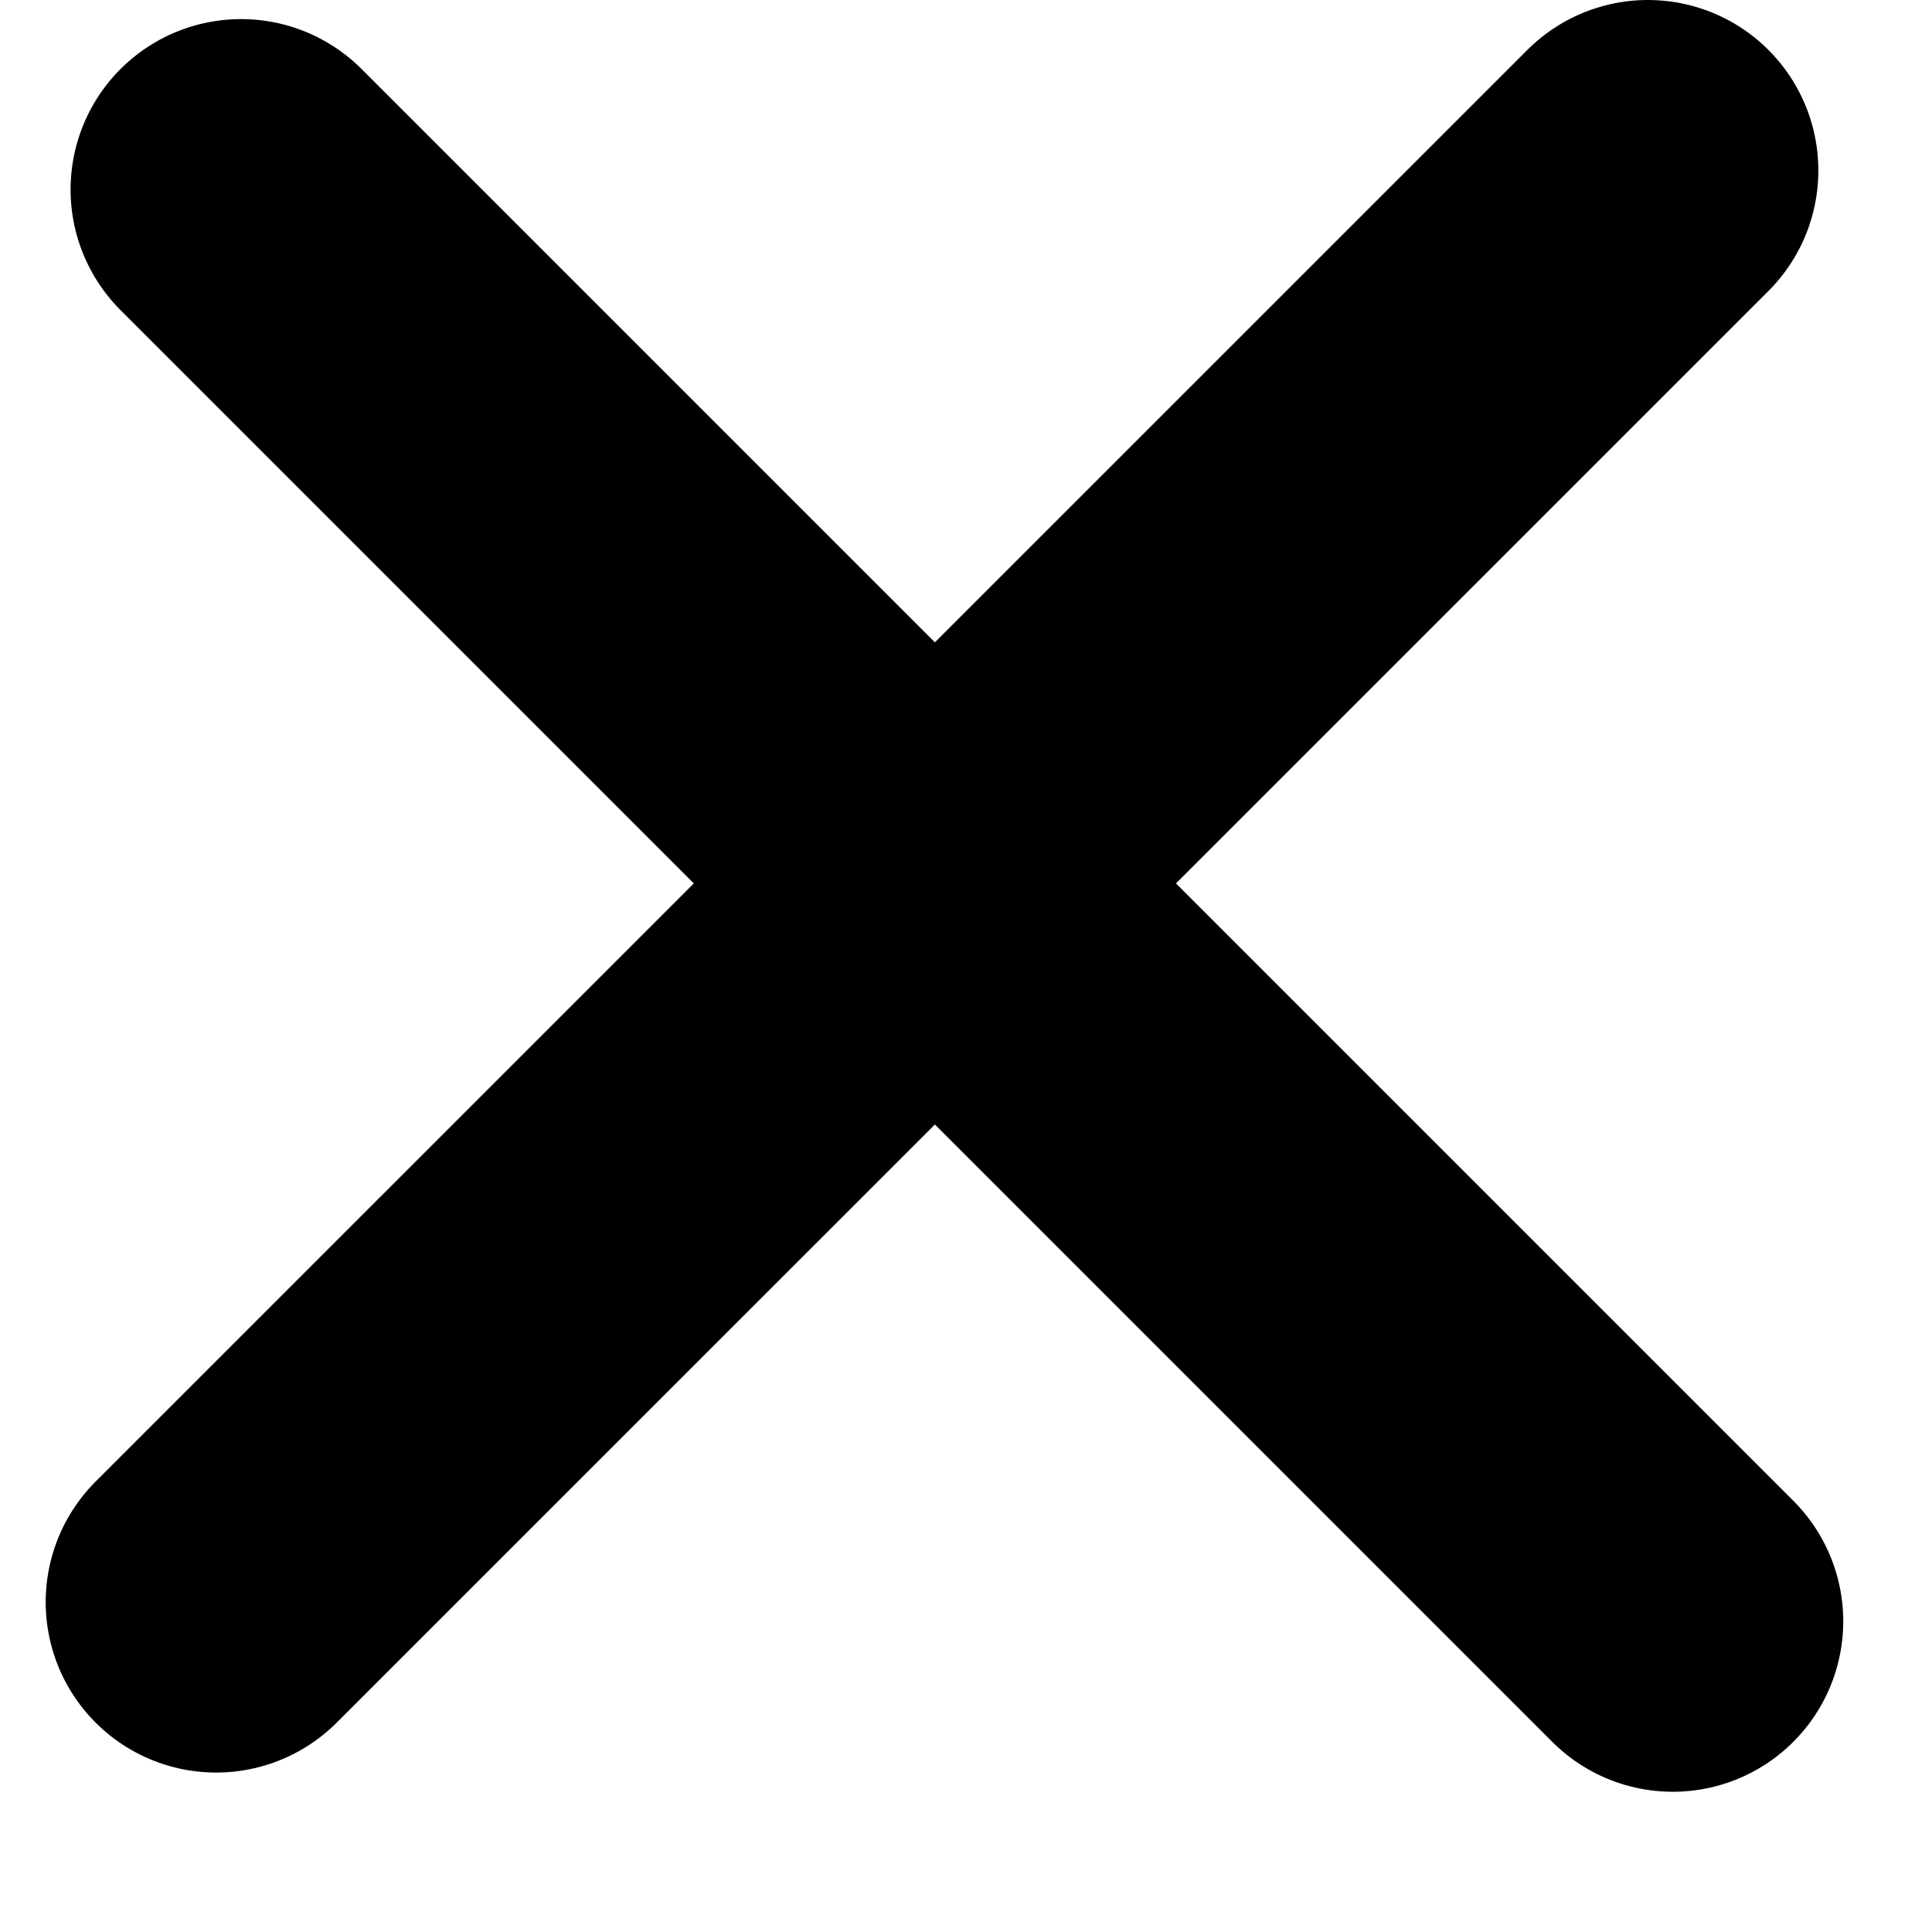
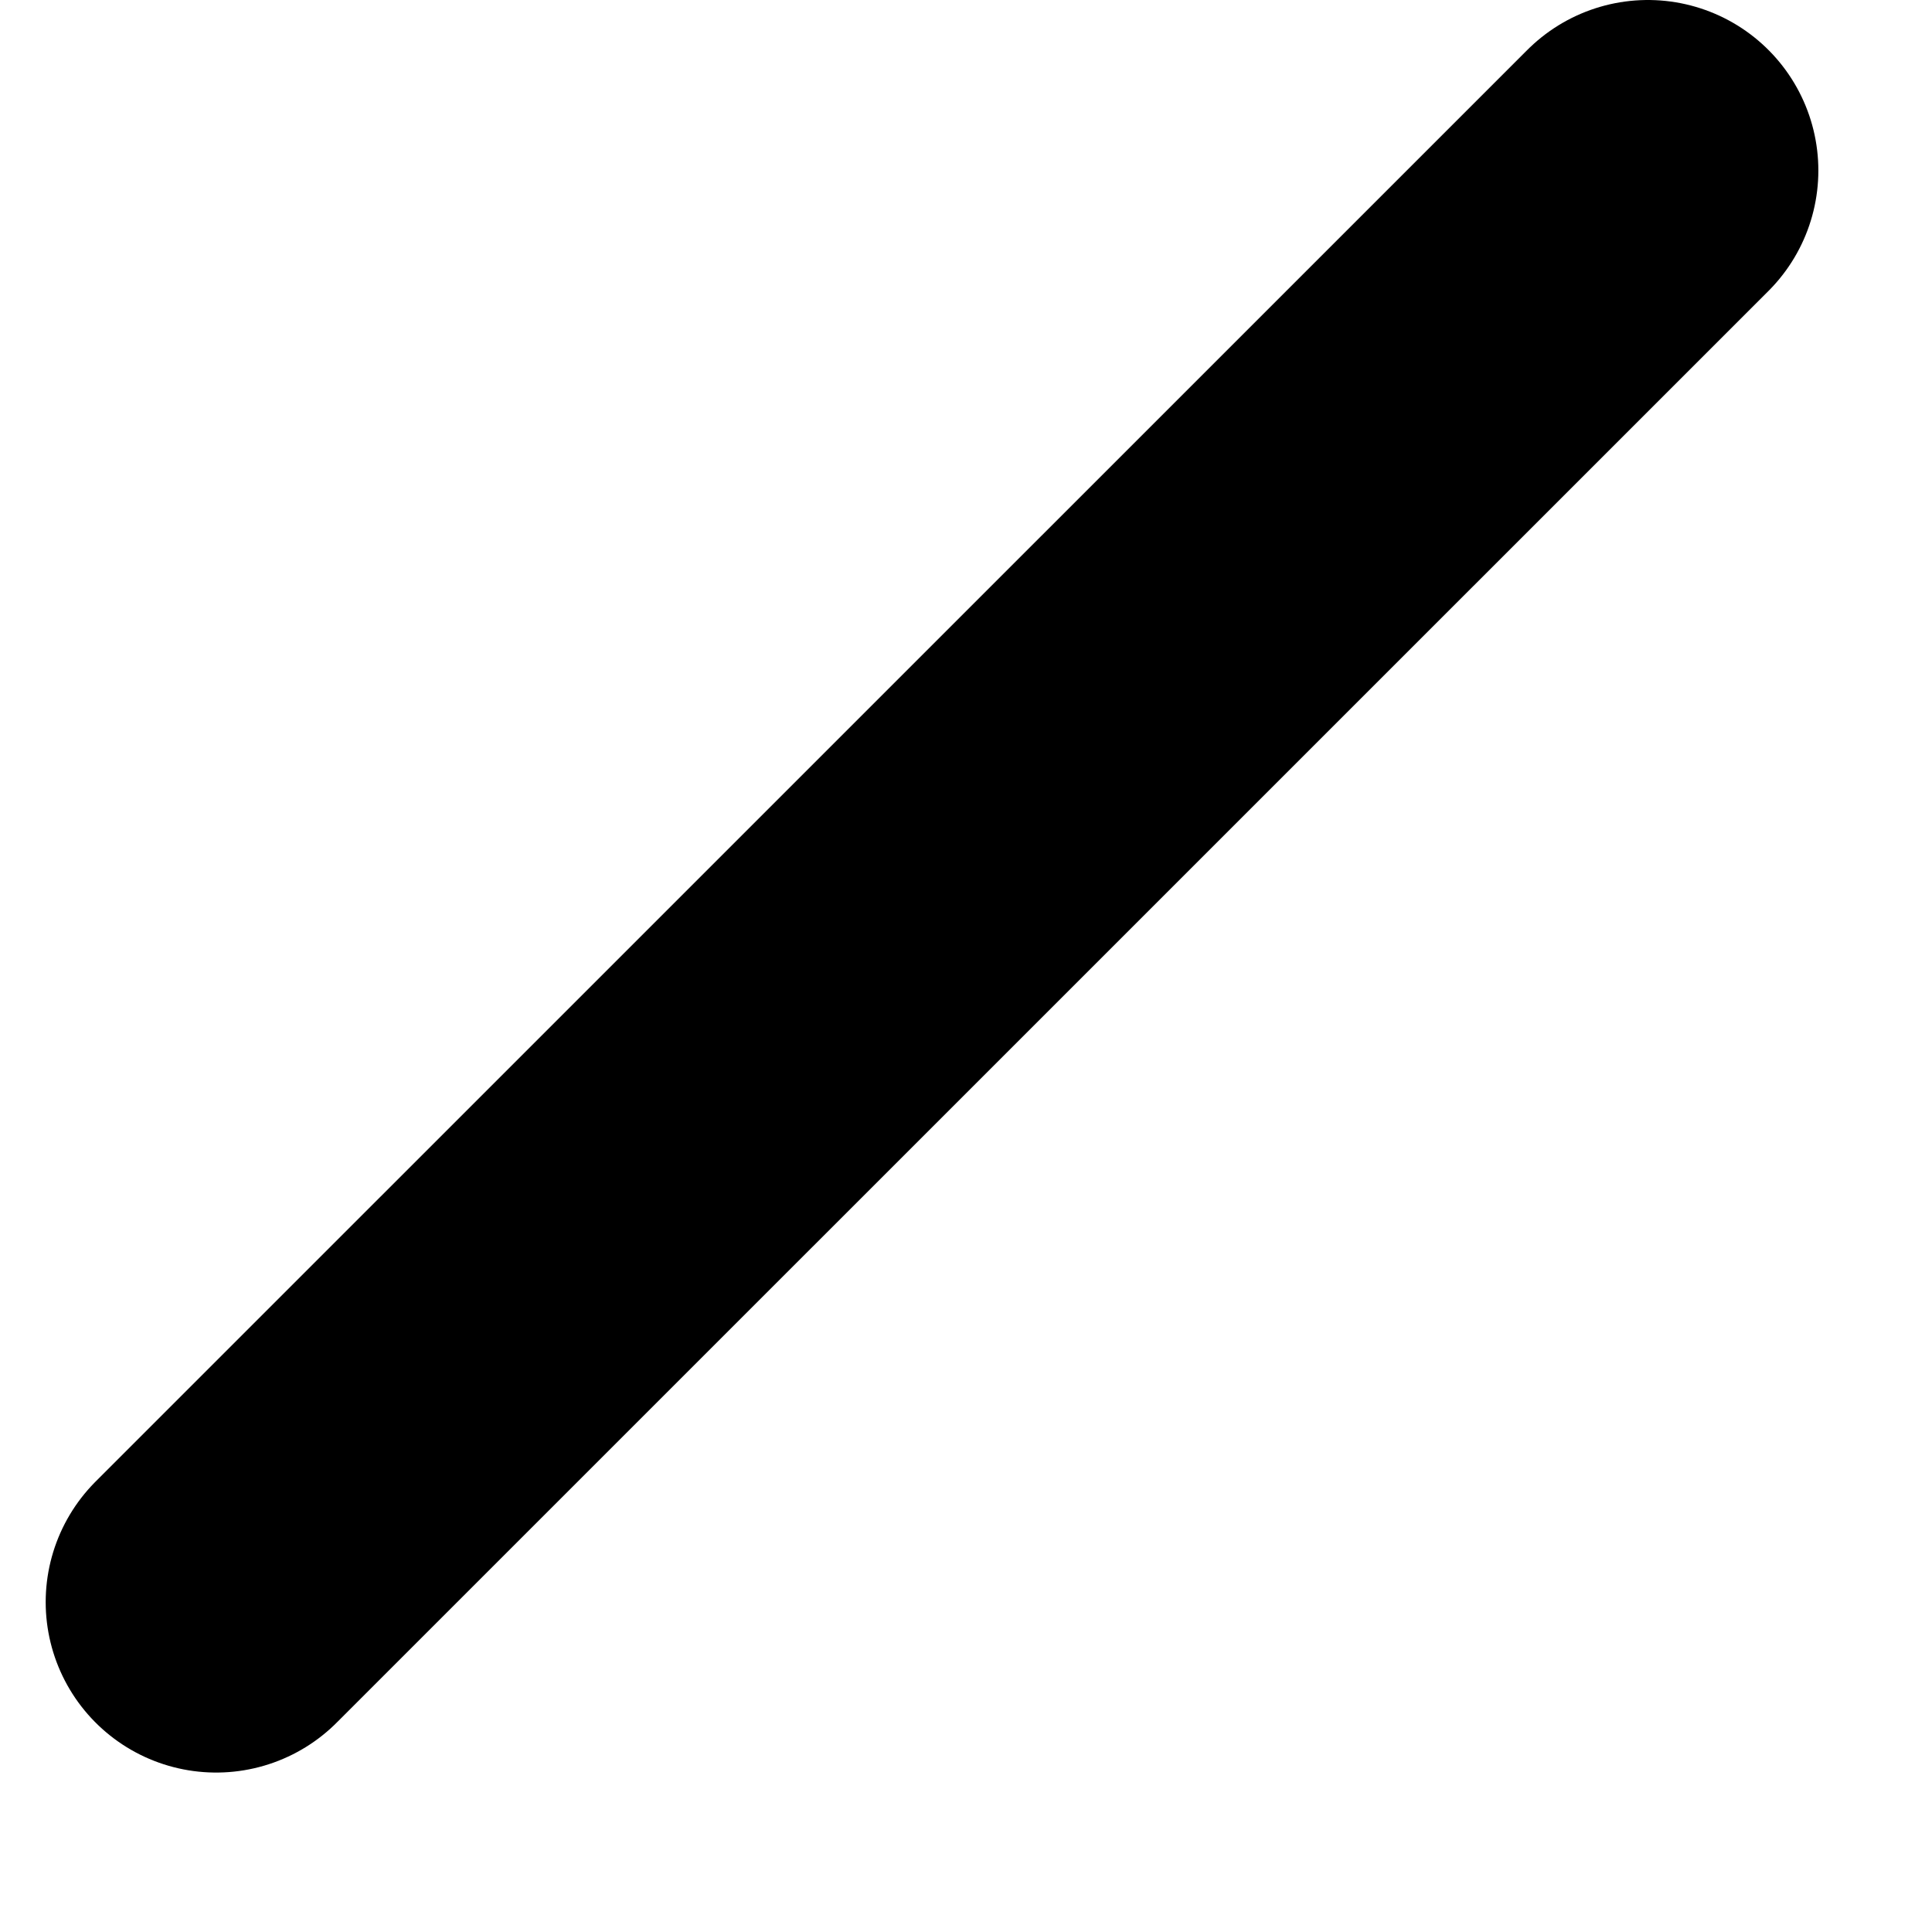
<svg xmlns="http://www.w3.org/2000/svg" width="17" height="17" viewBox="0 0 17 17" fill="none">
  <line x1="1.902" y1="14.097" x2="14.5" y2="1.5" stroke="black" stroke-width="3" stroke-linecap="round" />
-   <line x1="2.121" y1="1.668" x2="14.719" y2="14.266" stroke="black" stroke-width="3" stroke-linecap="round" />
</svg>